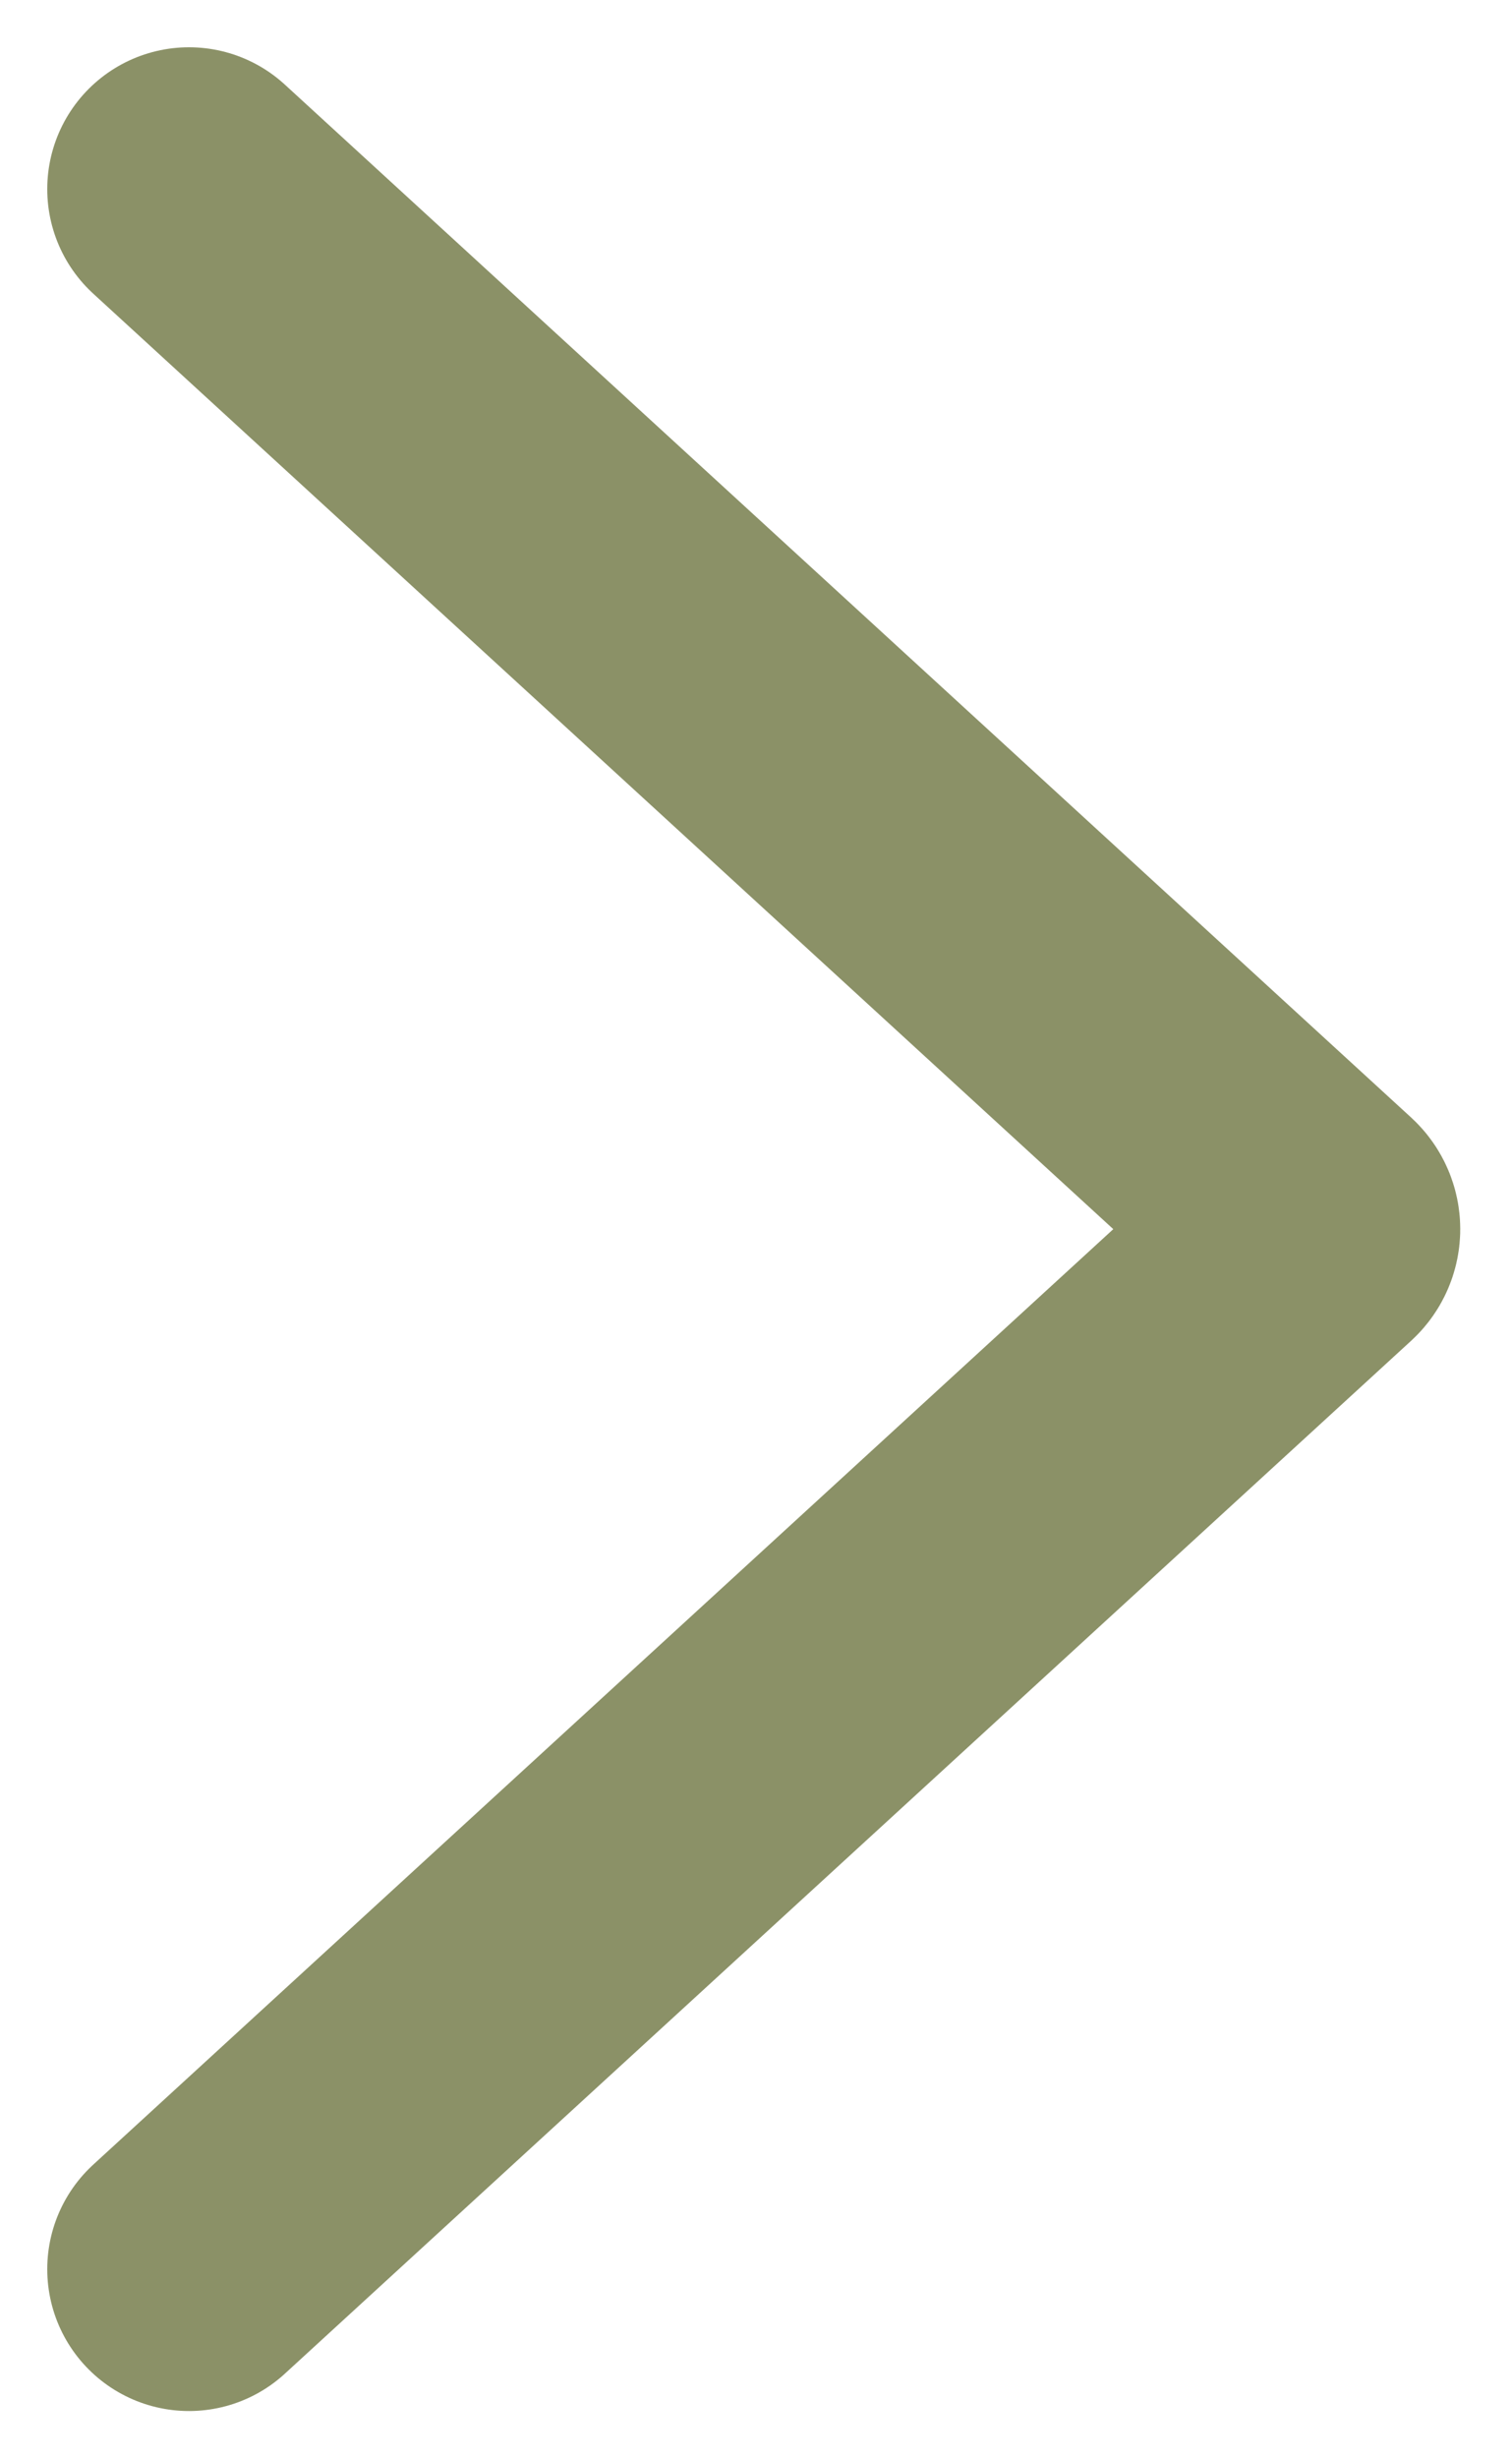
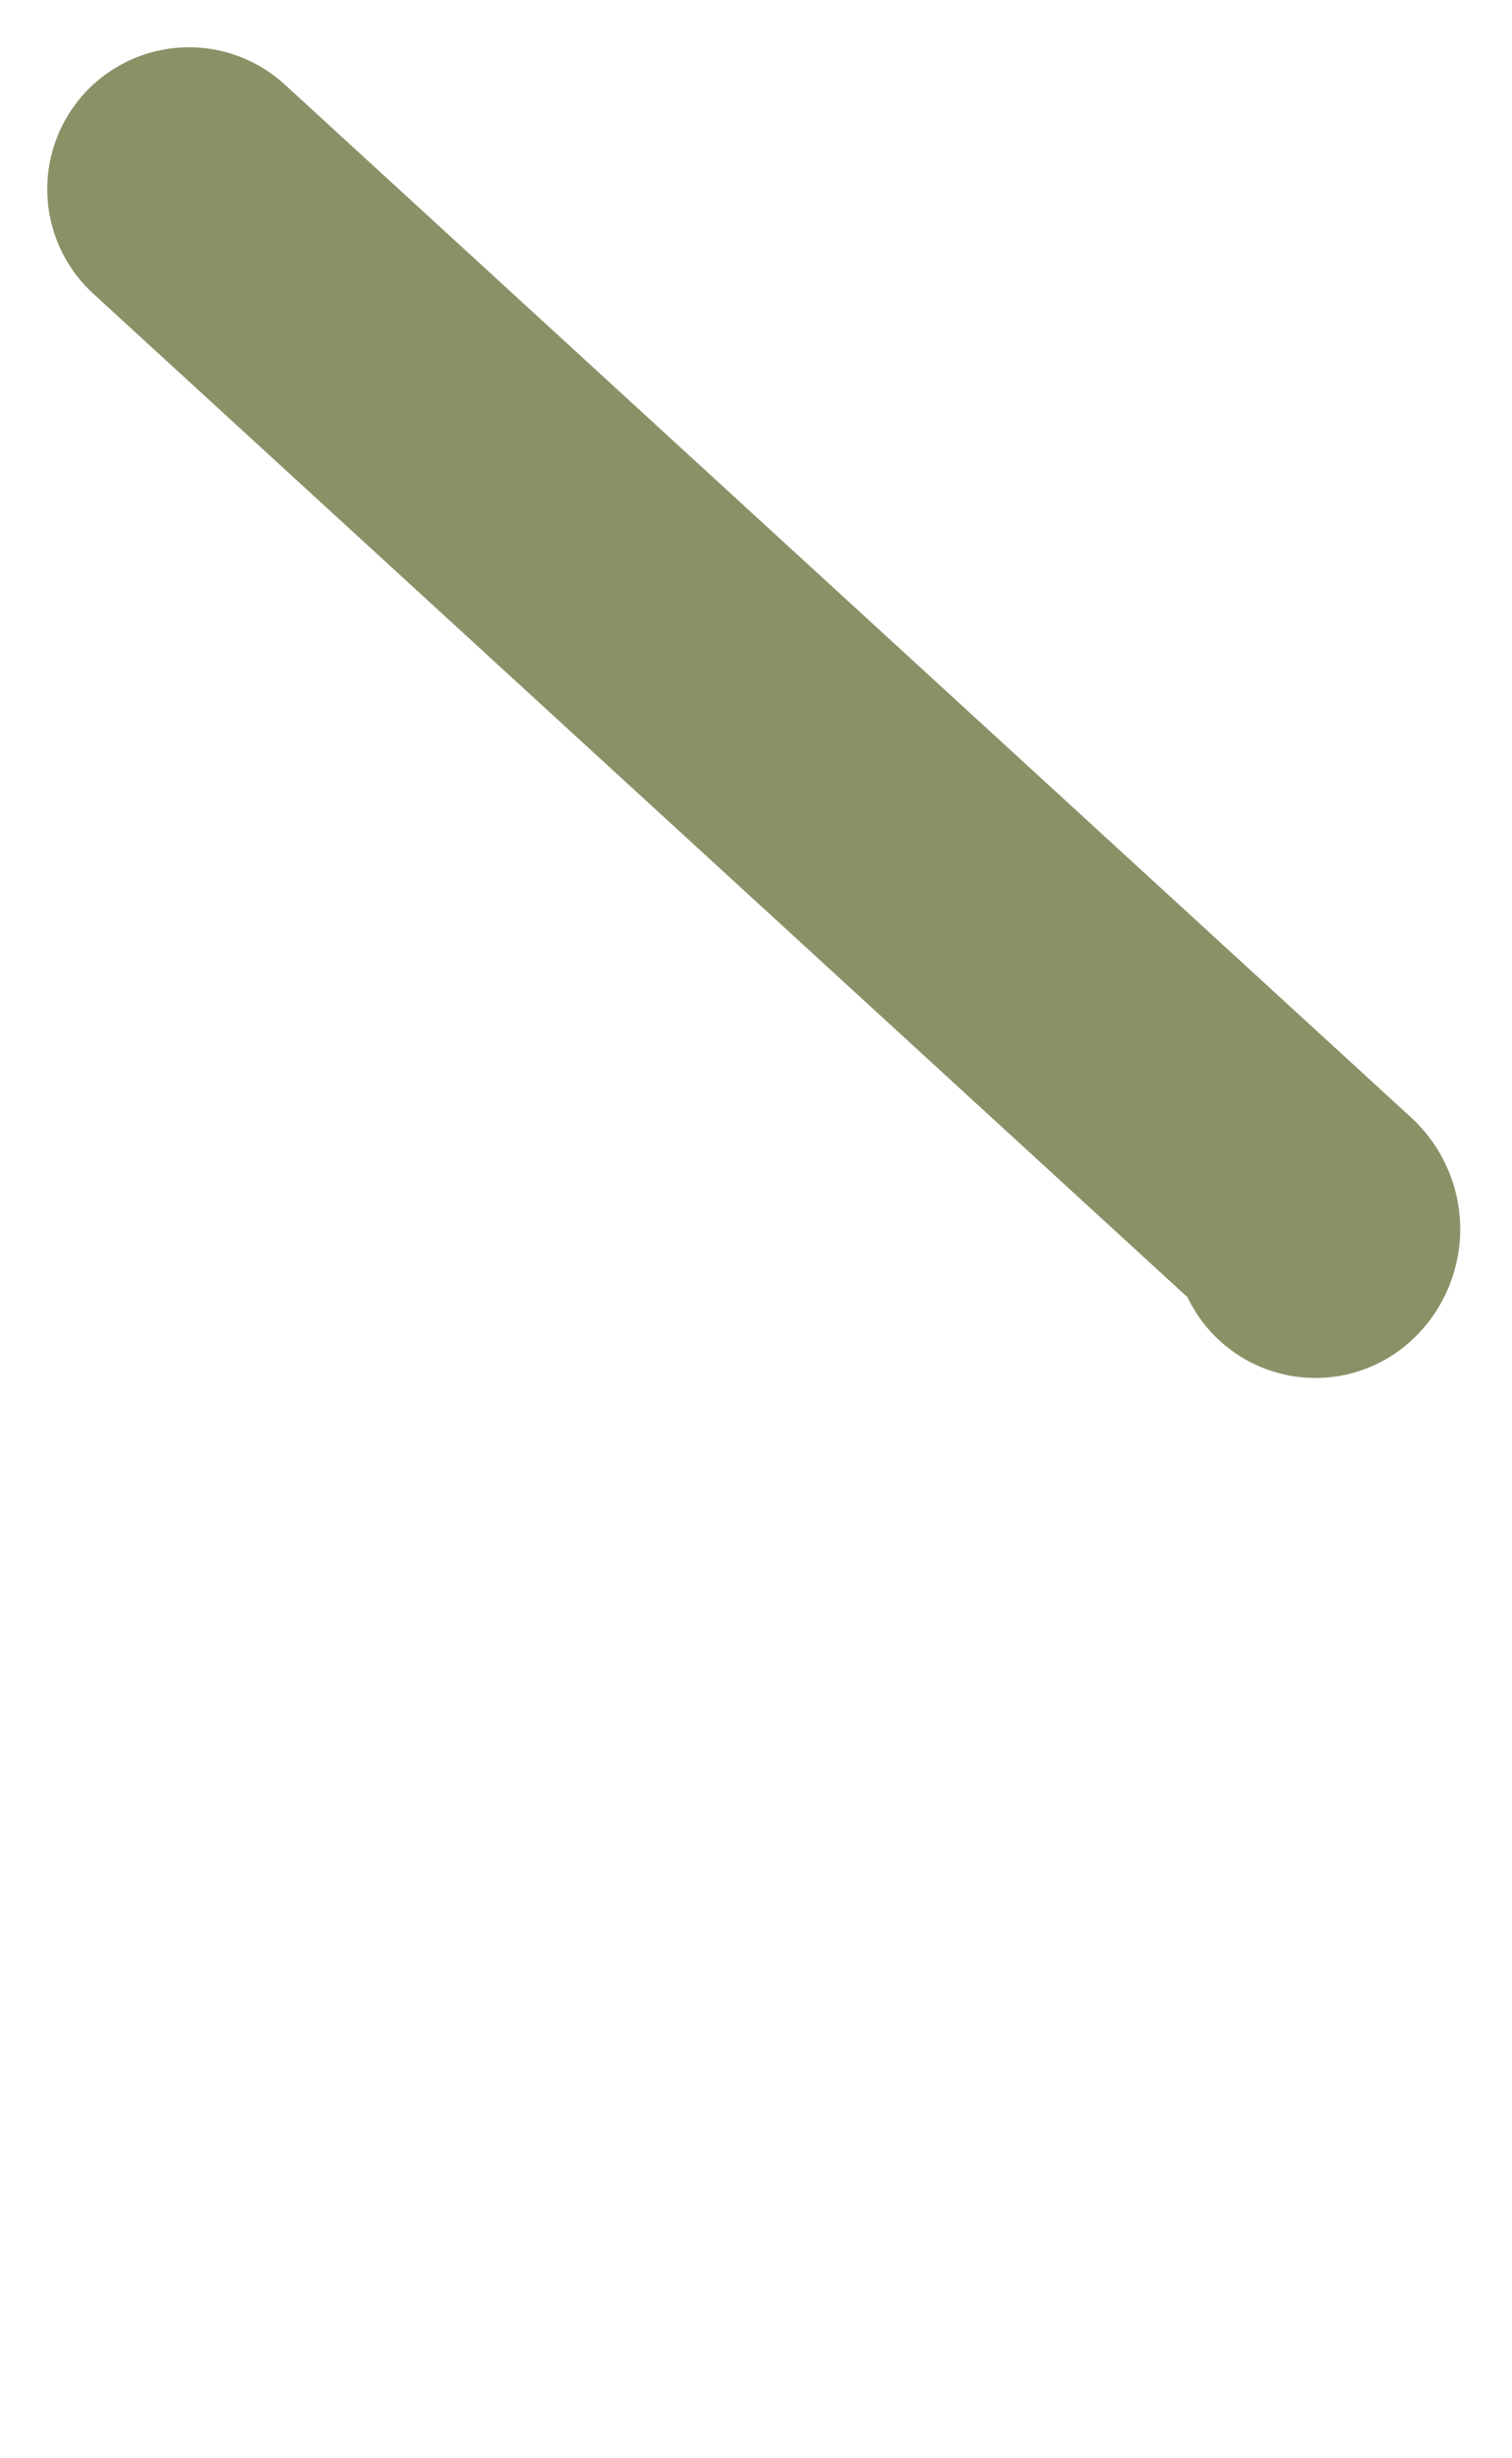
<svg xmlns="http://www.w3.org/2000/svg" width="16" height="26" viewBox="0 0 16 26" fill="none">
-   <path d="M2 2L13.92 12.926C13.963 12.966 13.963 13.034 13.92 13.074L2 24" stroke="#8B9167" stroke-width="3" stroke-linecap="round" />
+   <path d="M2 2L13.92 12.926C13.963 12.966 13.963 13.034 13.92 13.074" stroke="#8B9167" stroke-width="3" stroke-linecap="round" />
</svg>